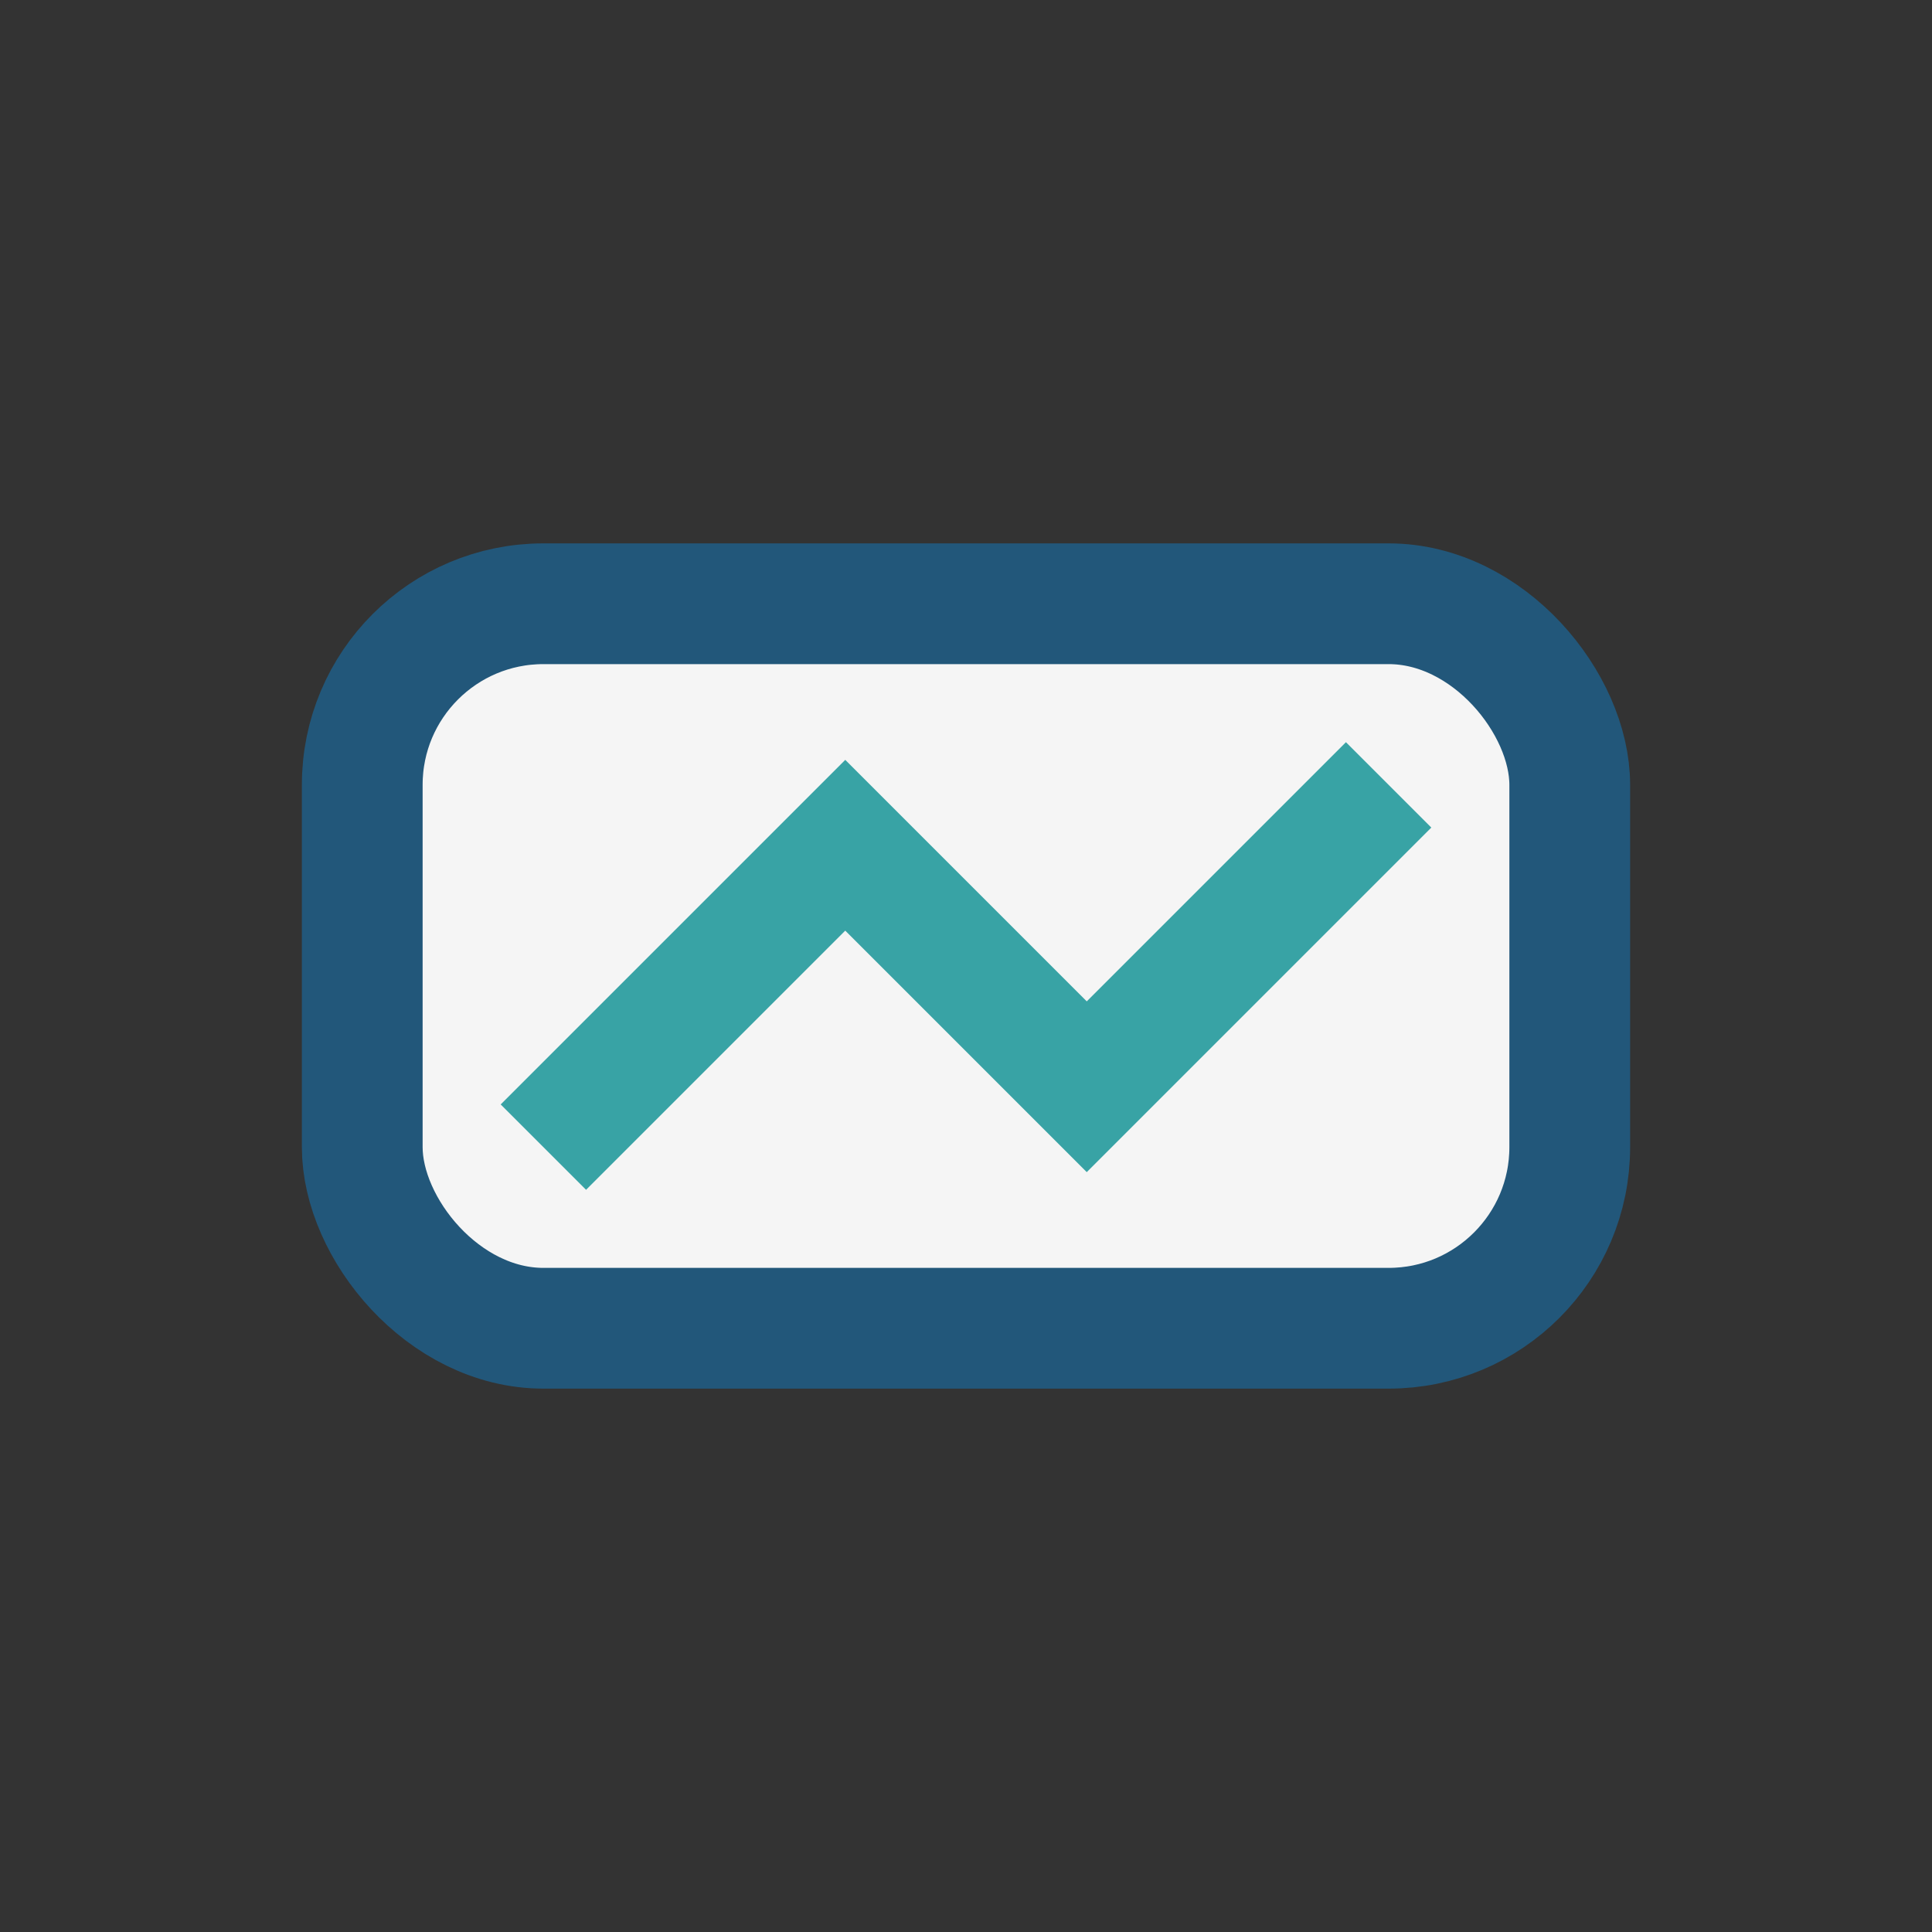
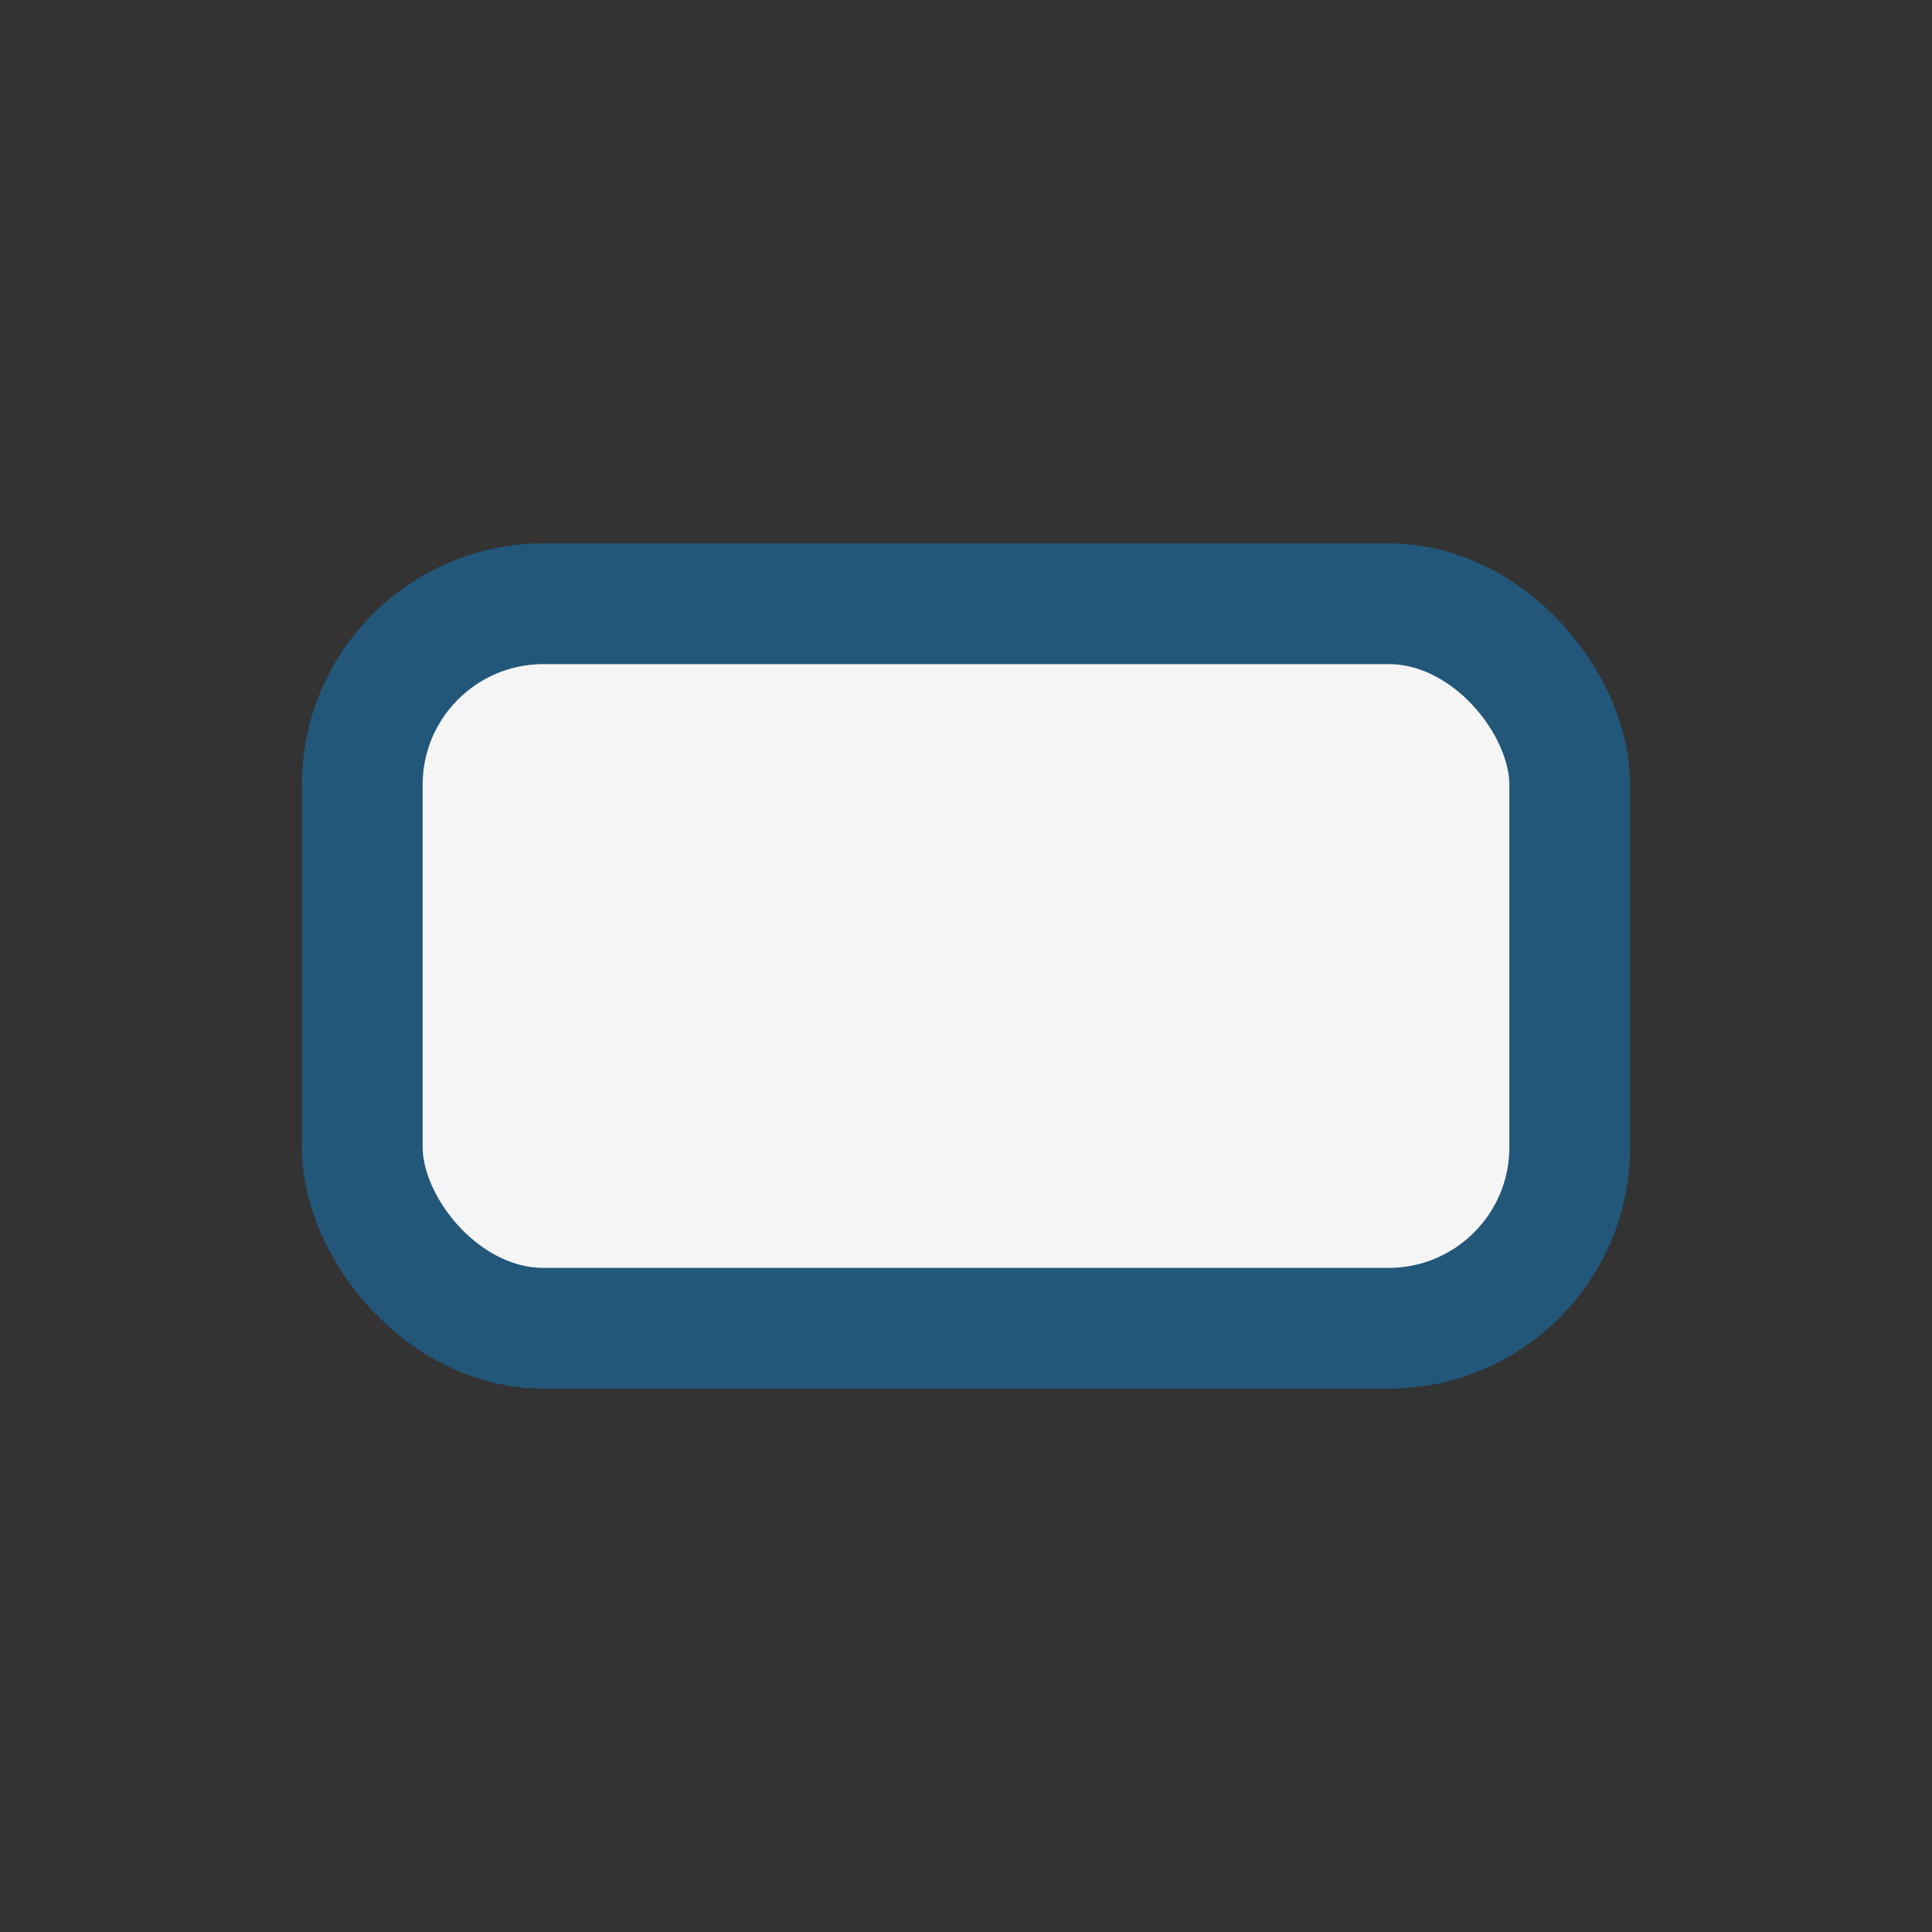
<svg xmlns="http://www.w3.org/2000/svg" width="32" height="32" viewBox="0 0 32 32">
  <rect x="0" y="0" width="32" height="32" fill="#333333" stroke="none" />
  <rect x="6" y="10" width="20" height="12" rx="3" fill="#F5F5F5" stroke="#22577A" stroke-width="2" />
-   <path d="M9 19l5-5 4 4 5-5" stroke="#38A3A5" stroke-width="2" fill="none" />
</svg>